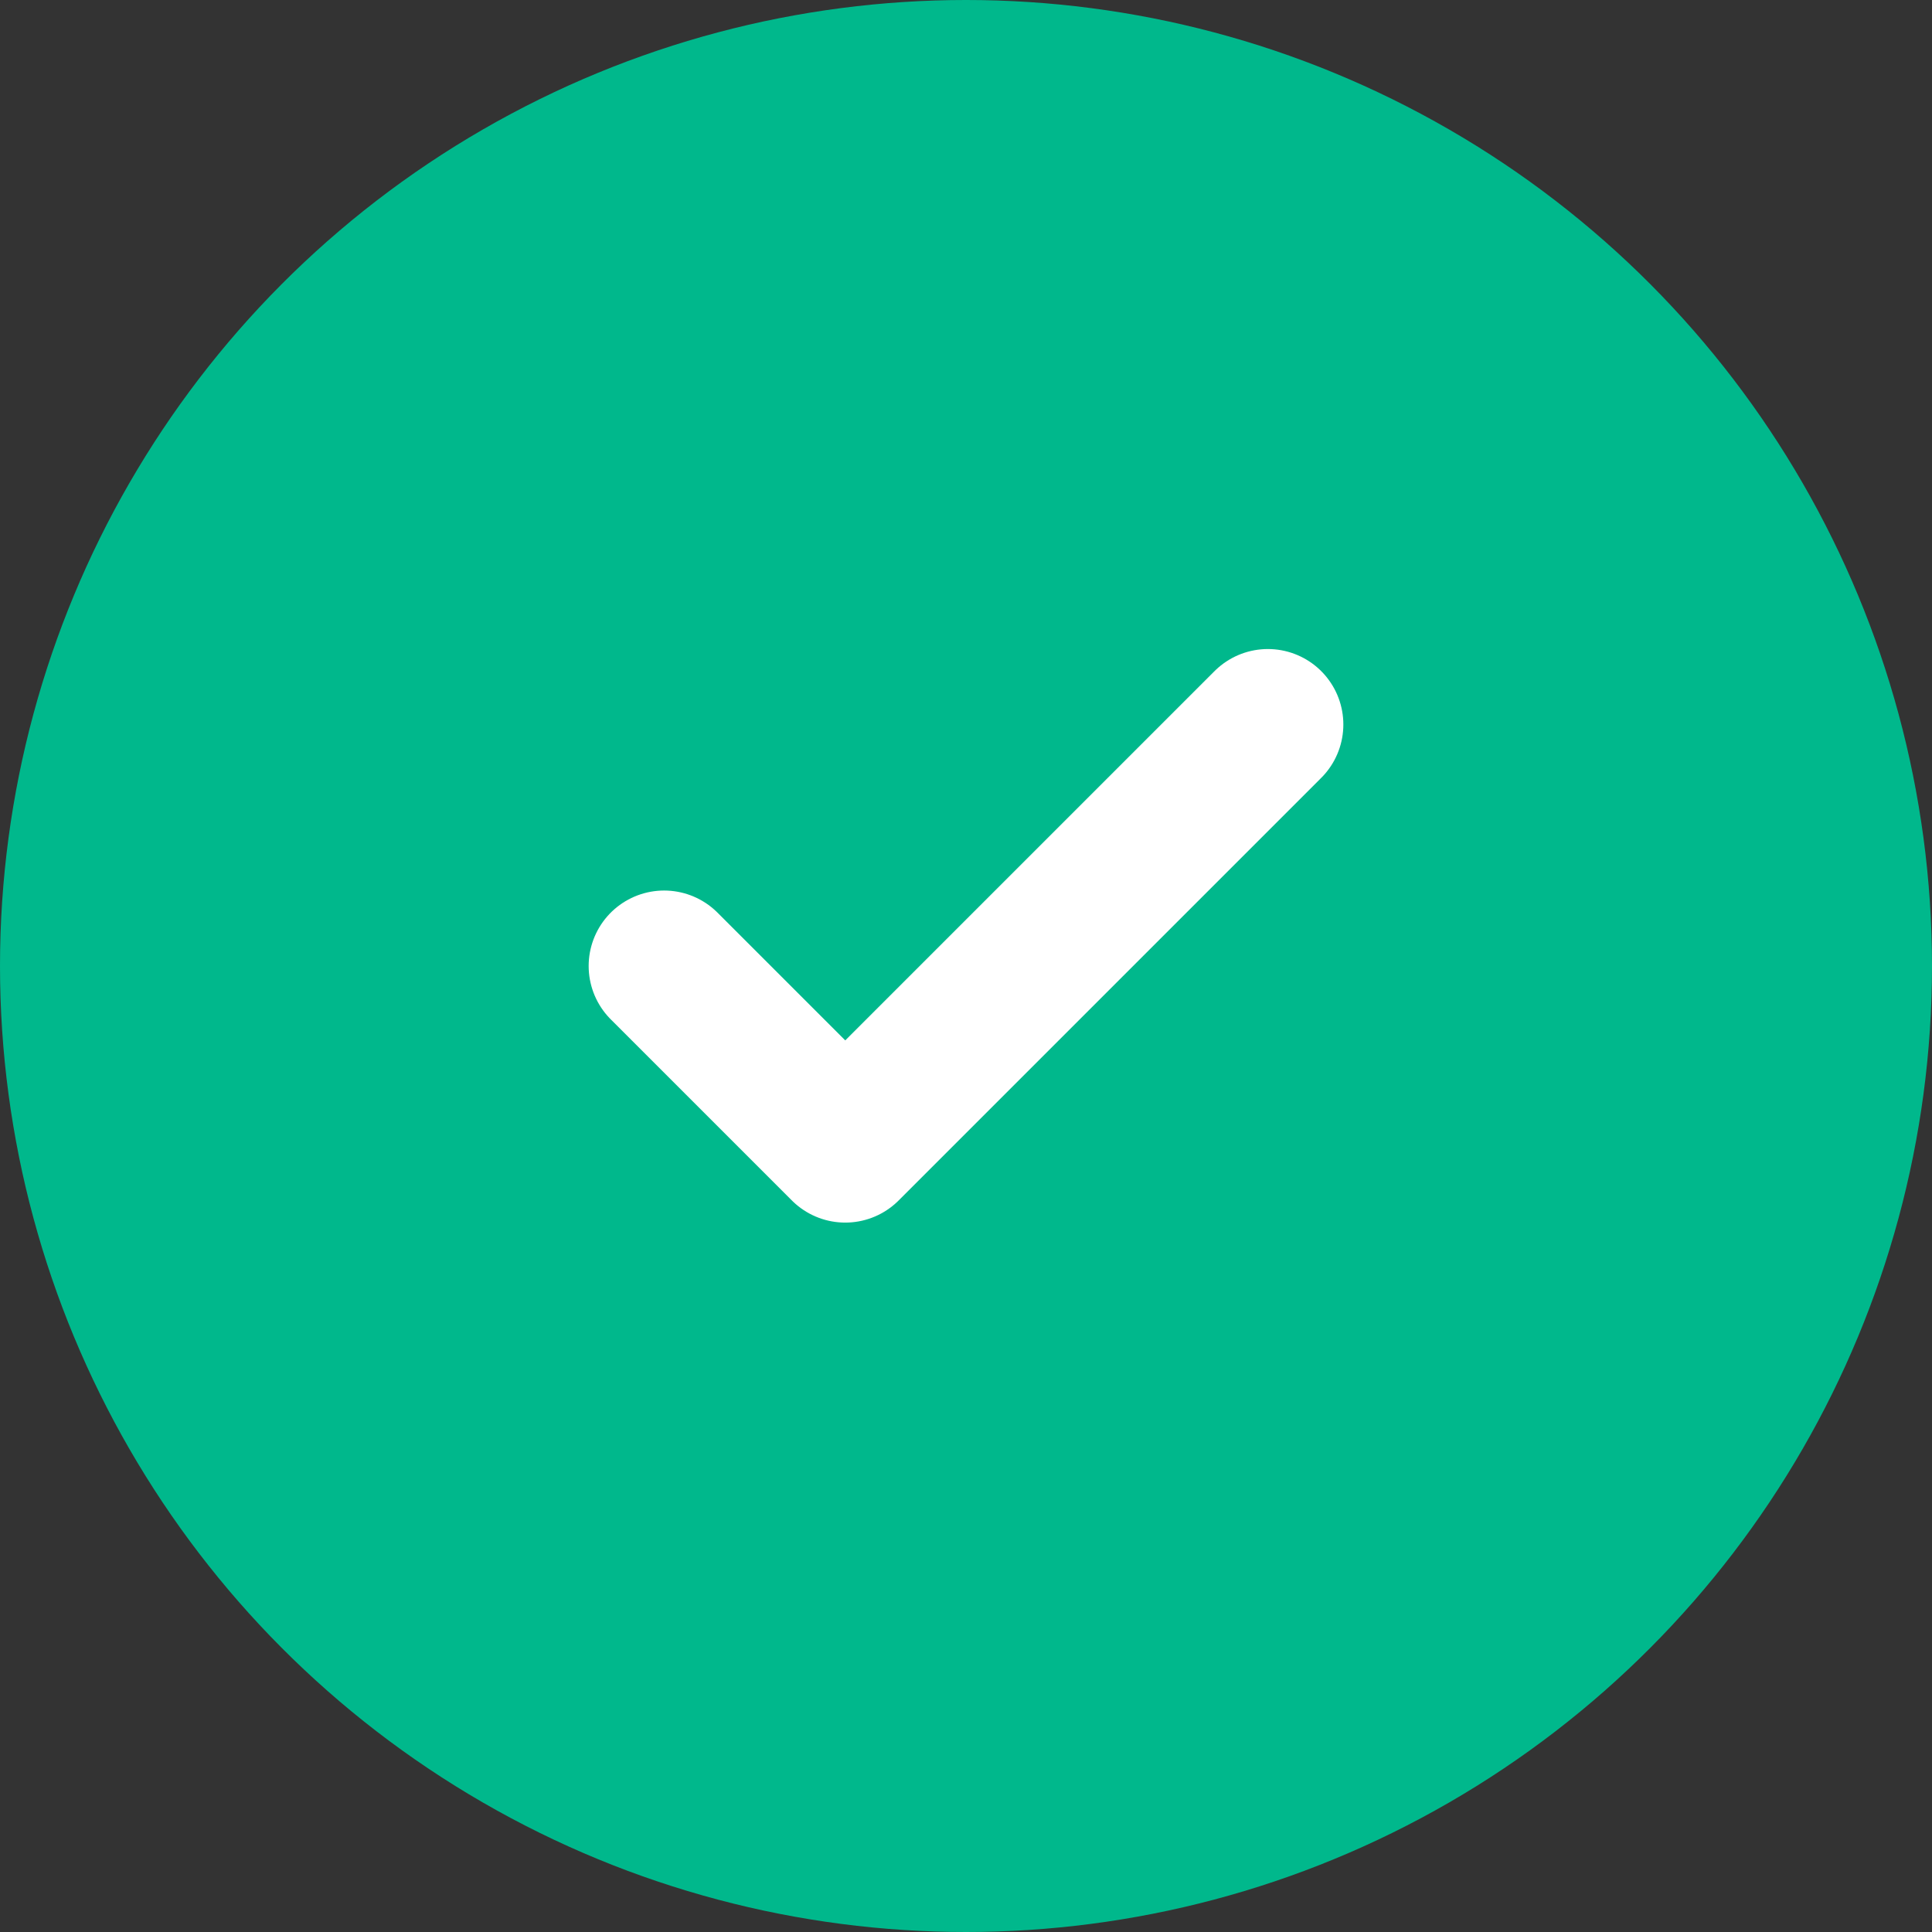
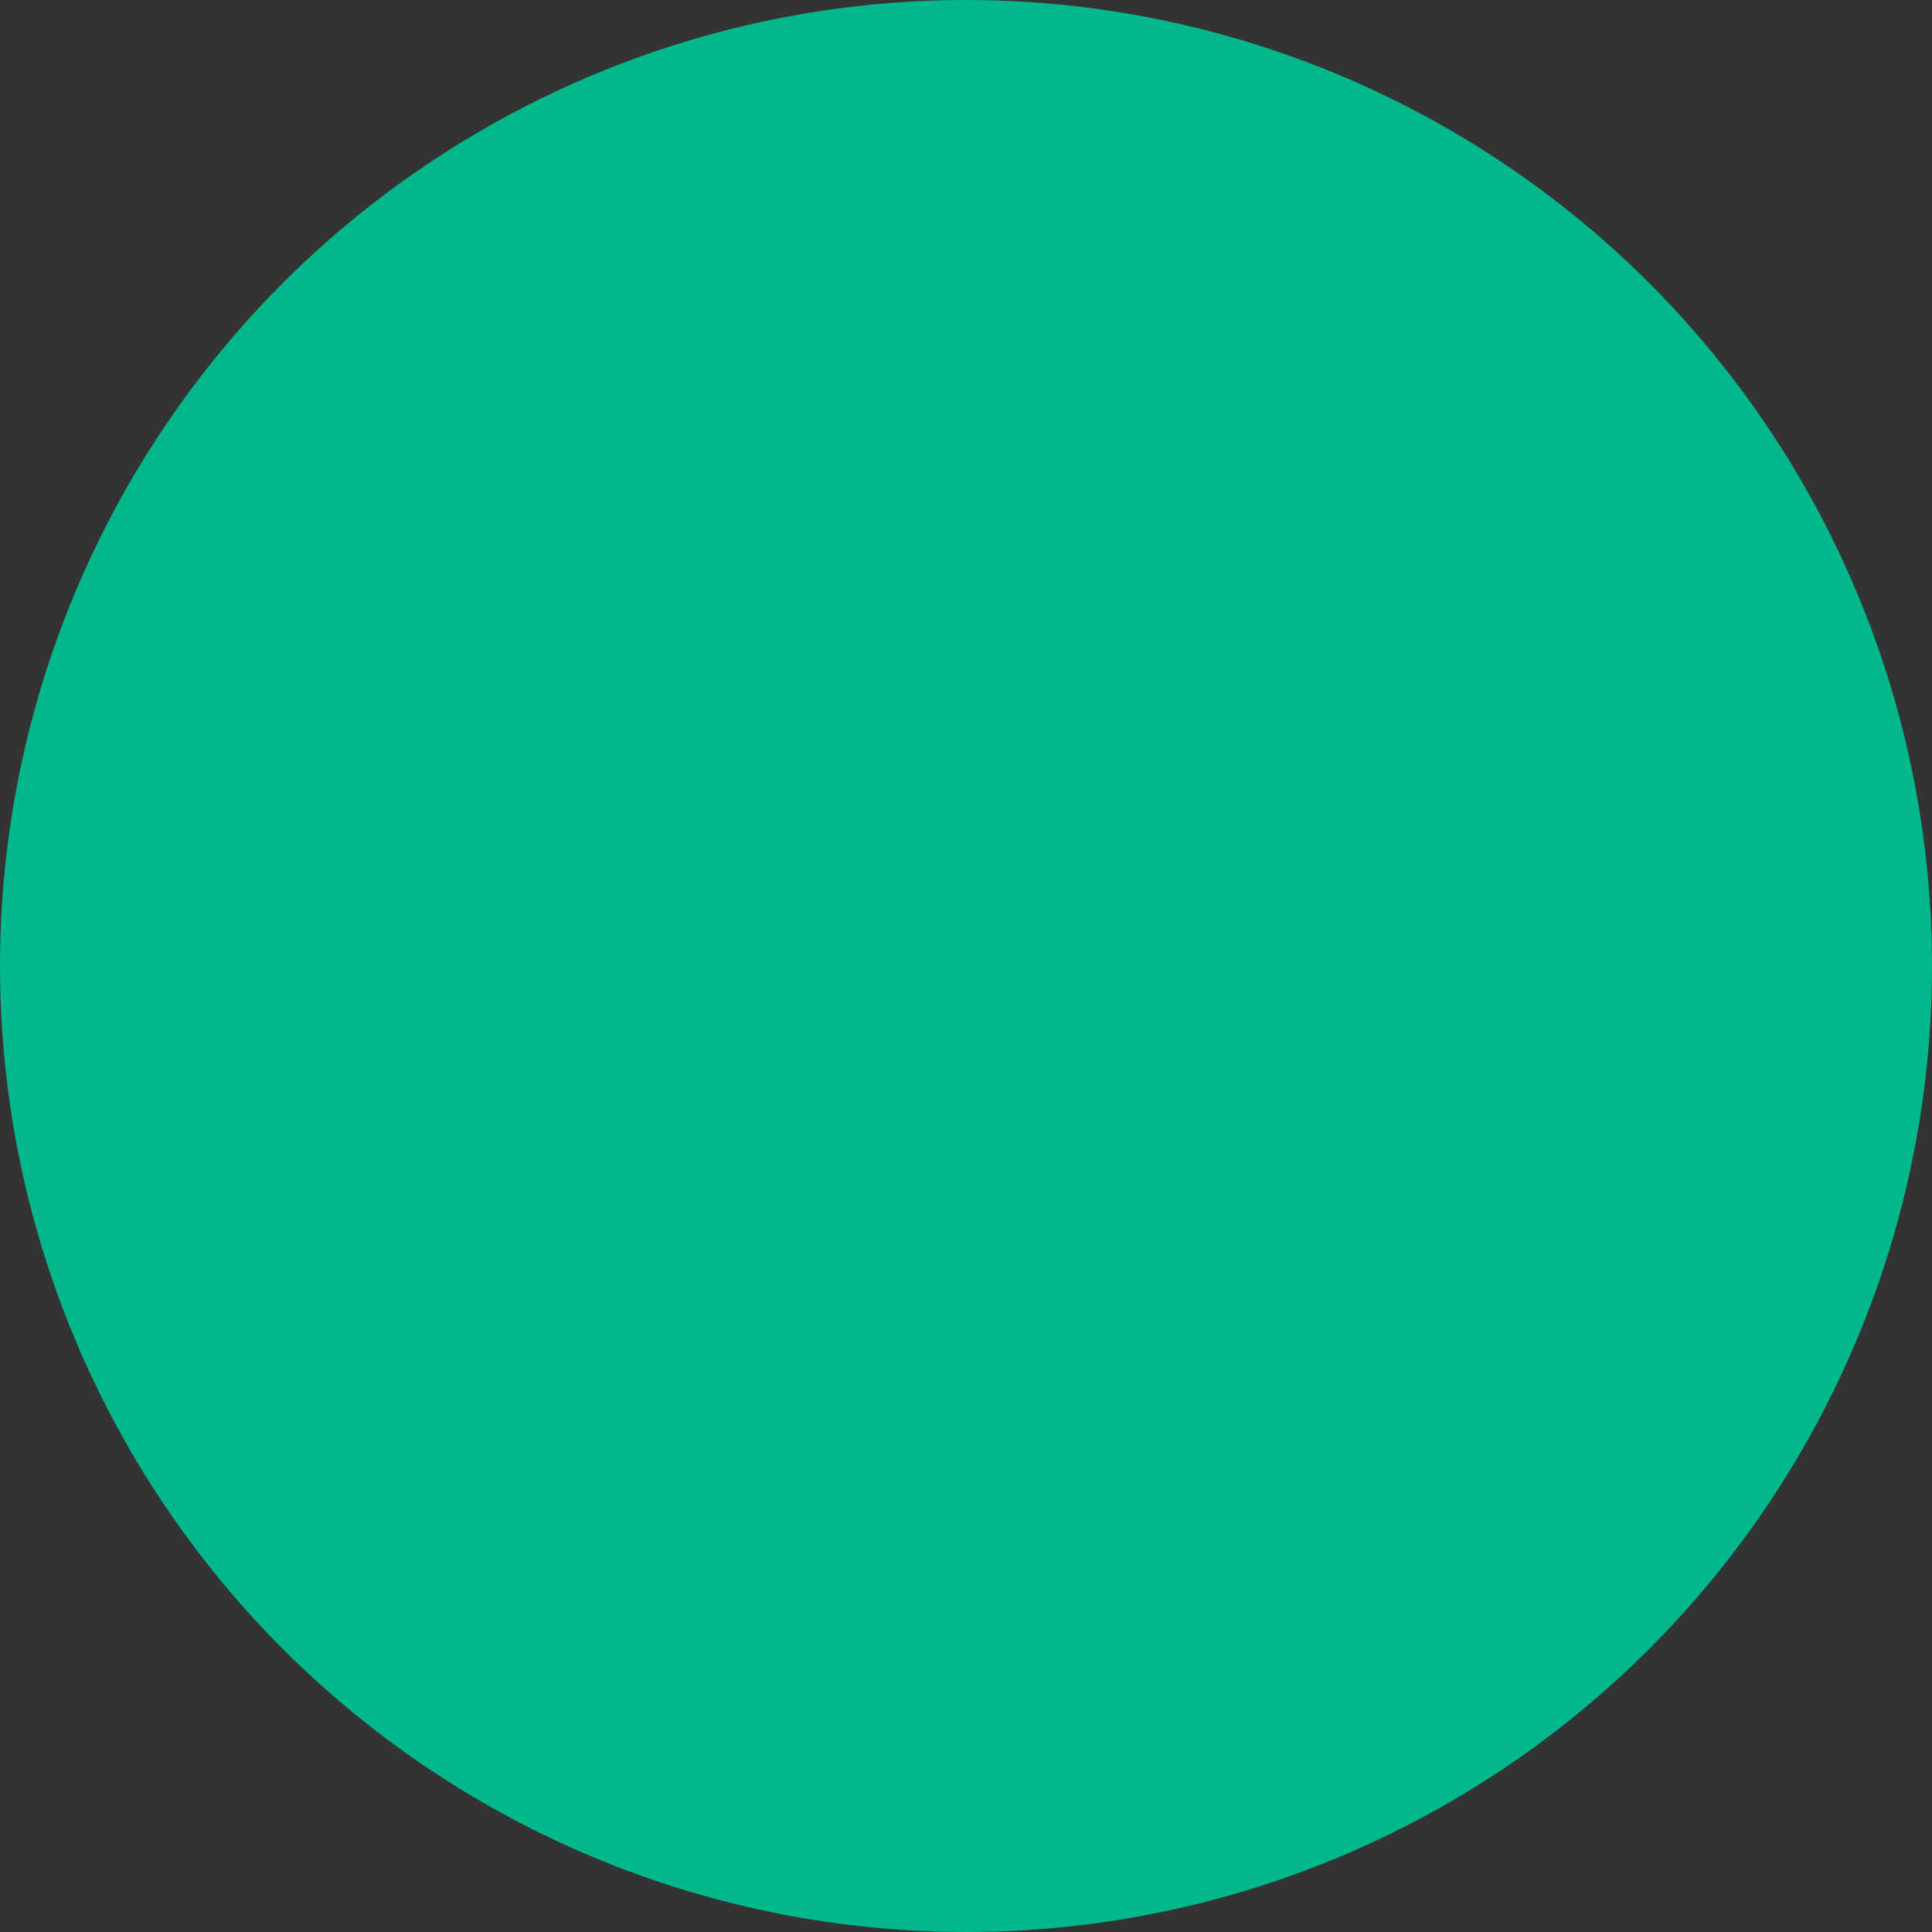
<svg xmlns="http://www.w3.org/2000/svg" width="32" height="32" viewBox="0 0 32 32" fill="none">
  <rect x="0" y="0" width="32" height="32" fill="#333333" stroke="none" />
  <circle cx="16" cy="16" r="16" fill="#00B88C" />
-   <path d="M11 16L14 19L21 12" stroke="white" stroke-width="2.5" stroke-linecap="round" stroke-linejoin="round" />
</svg>